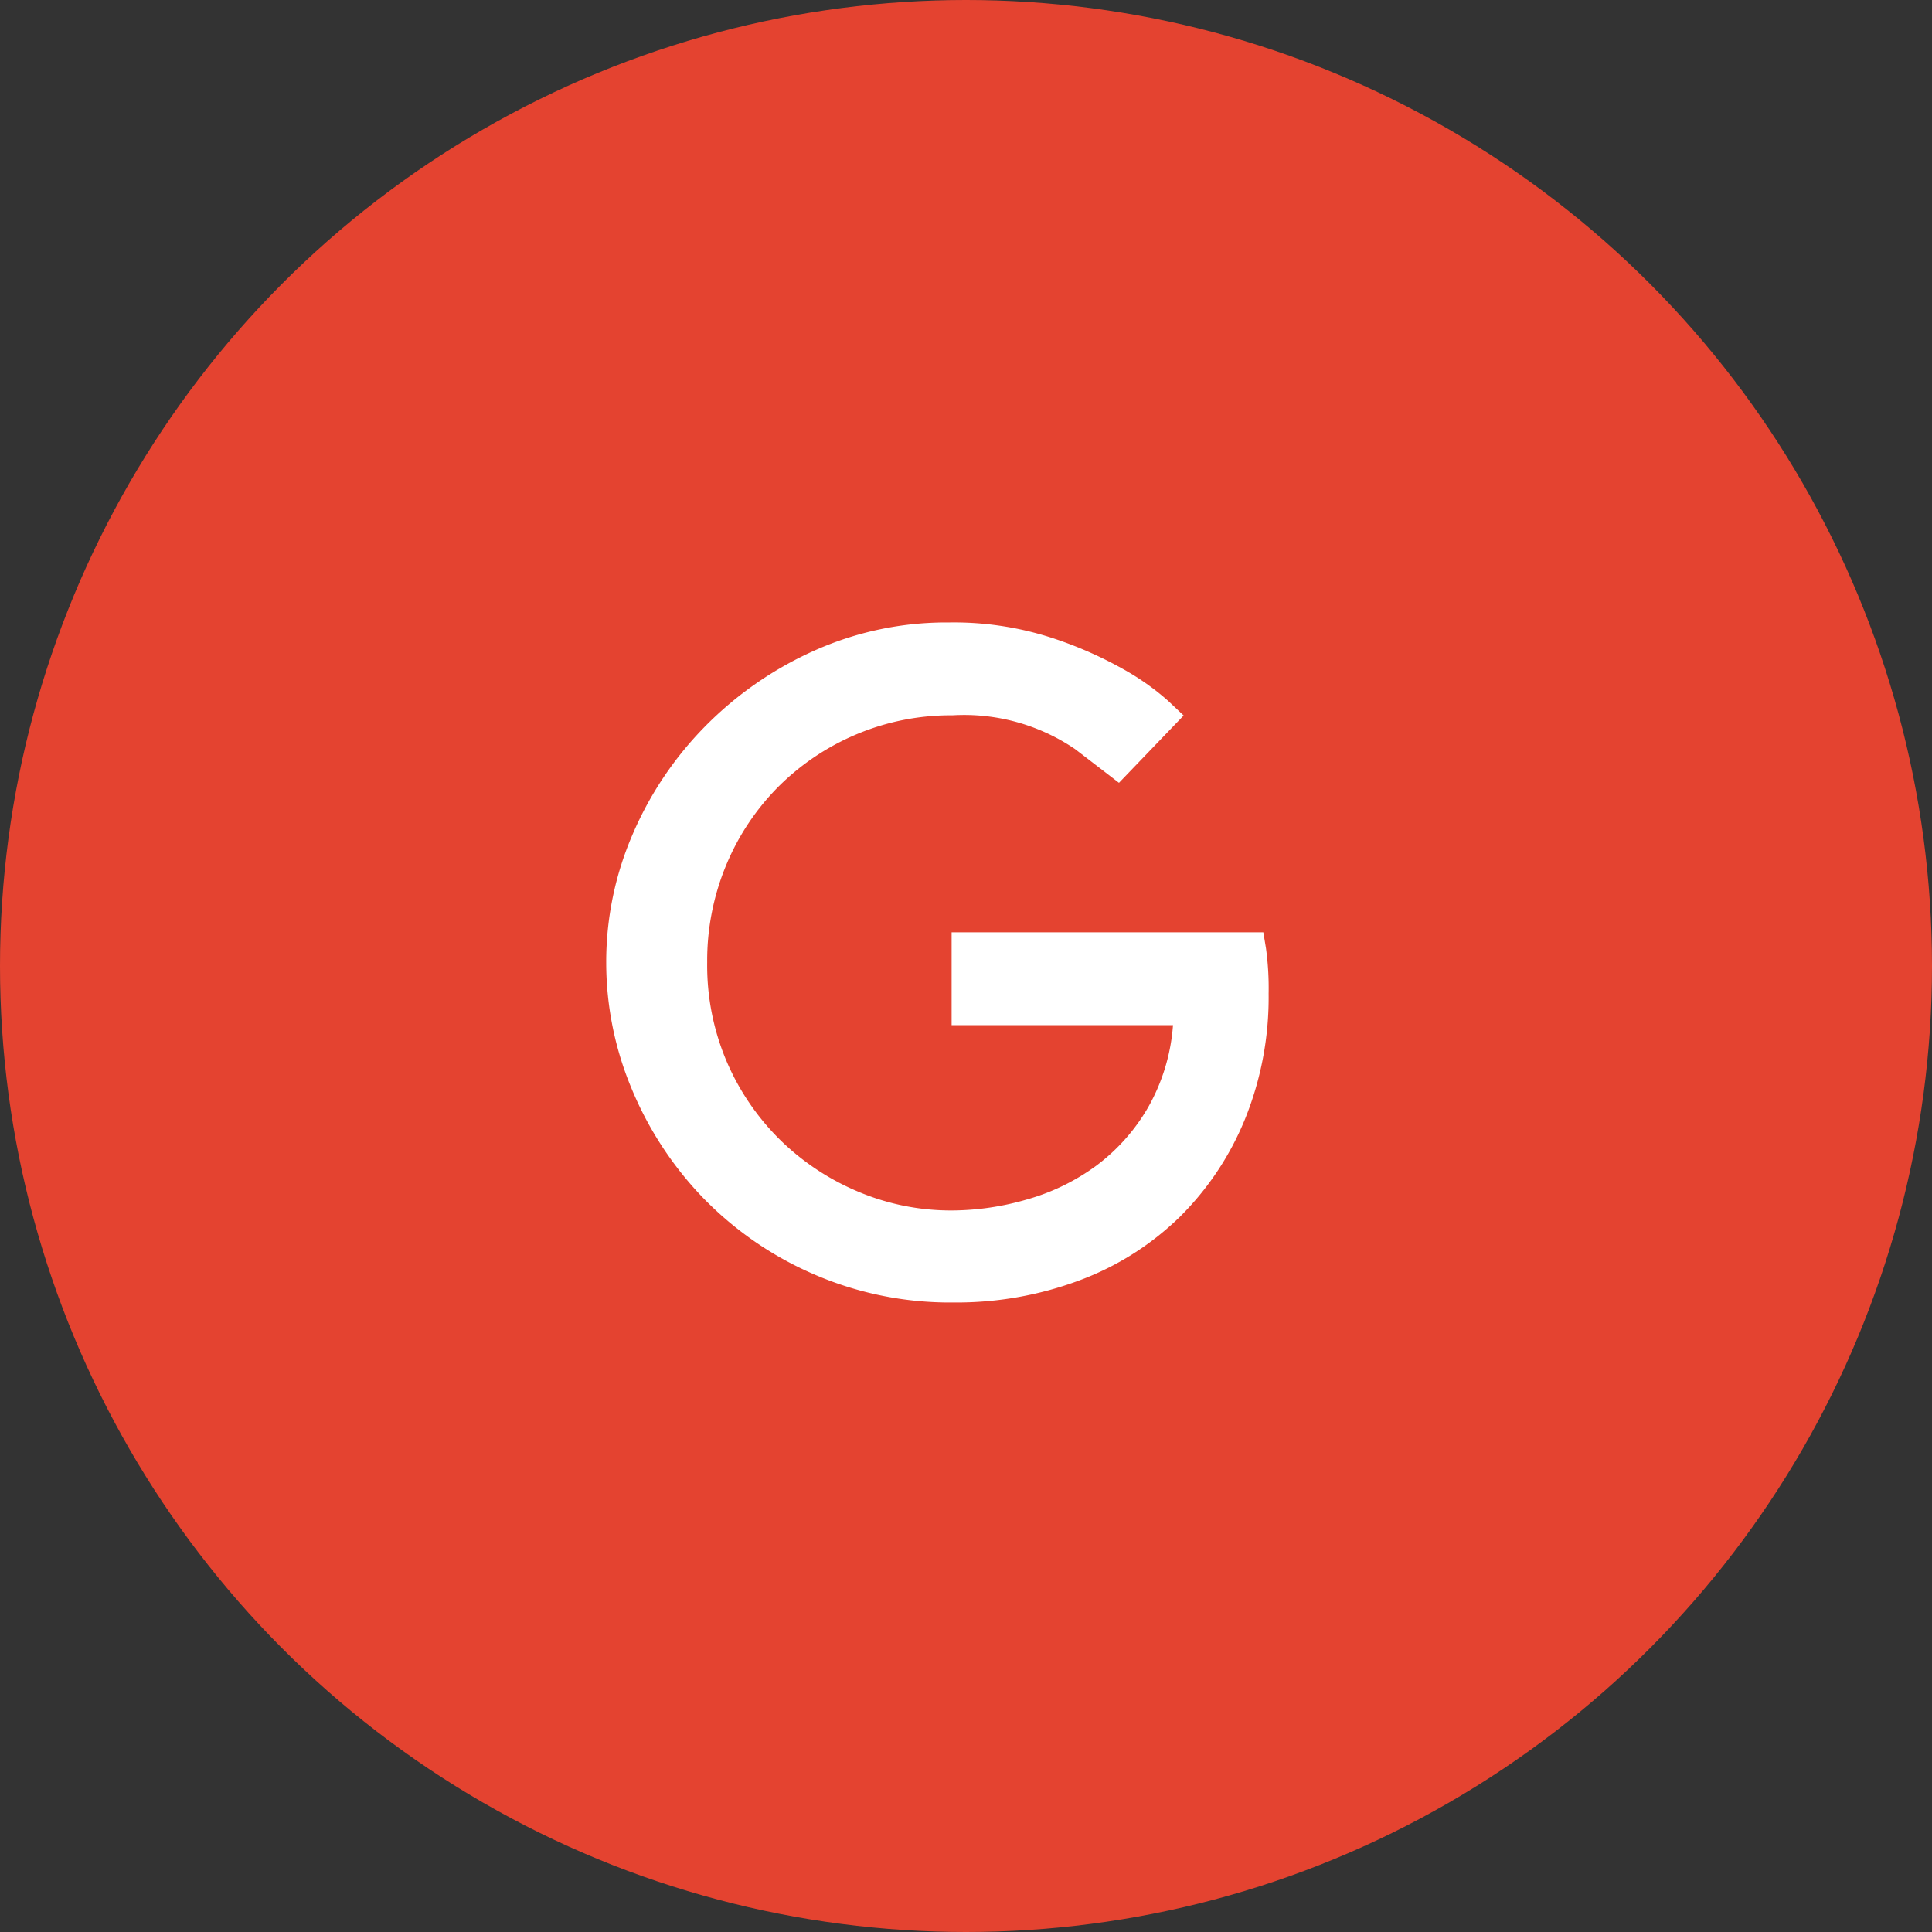
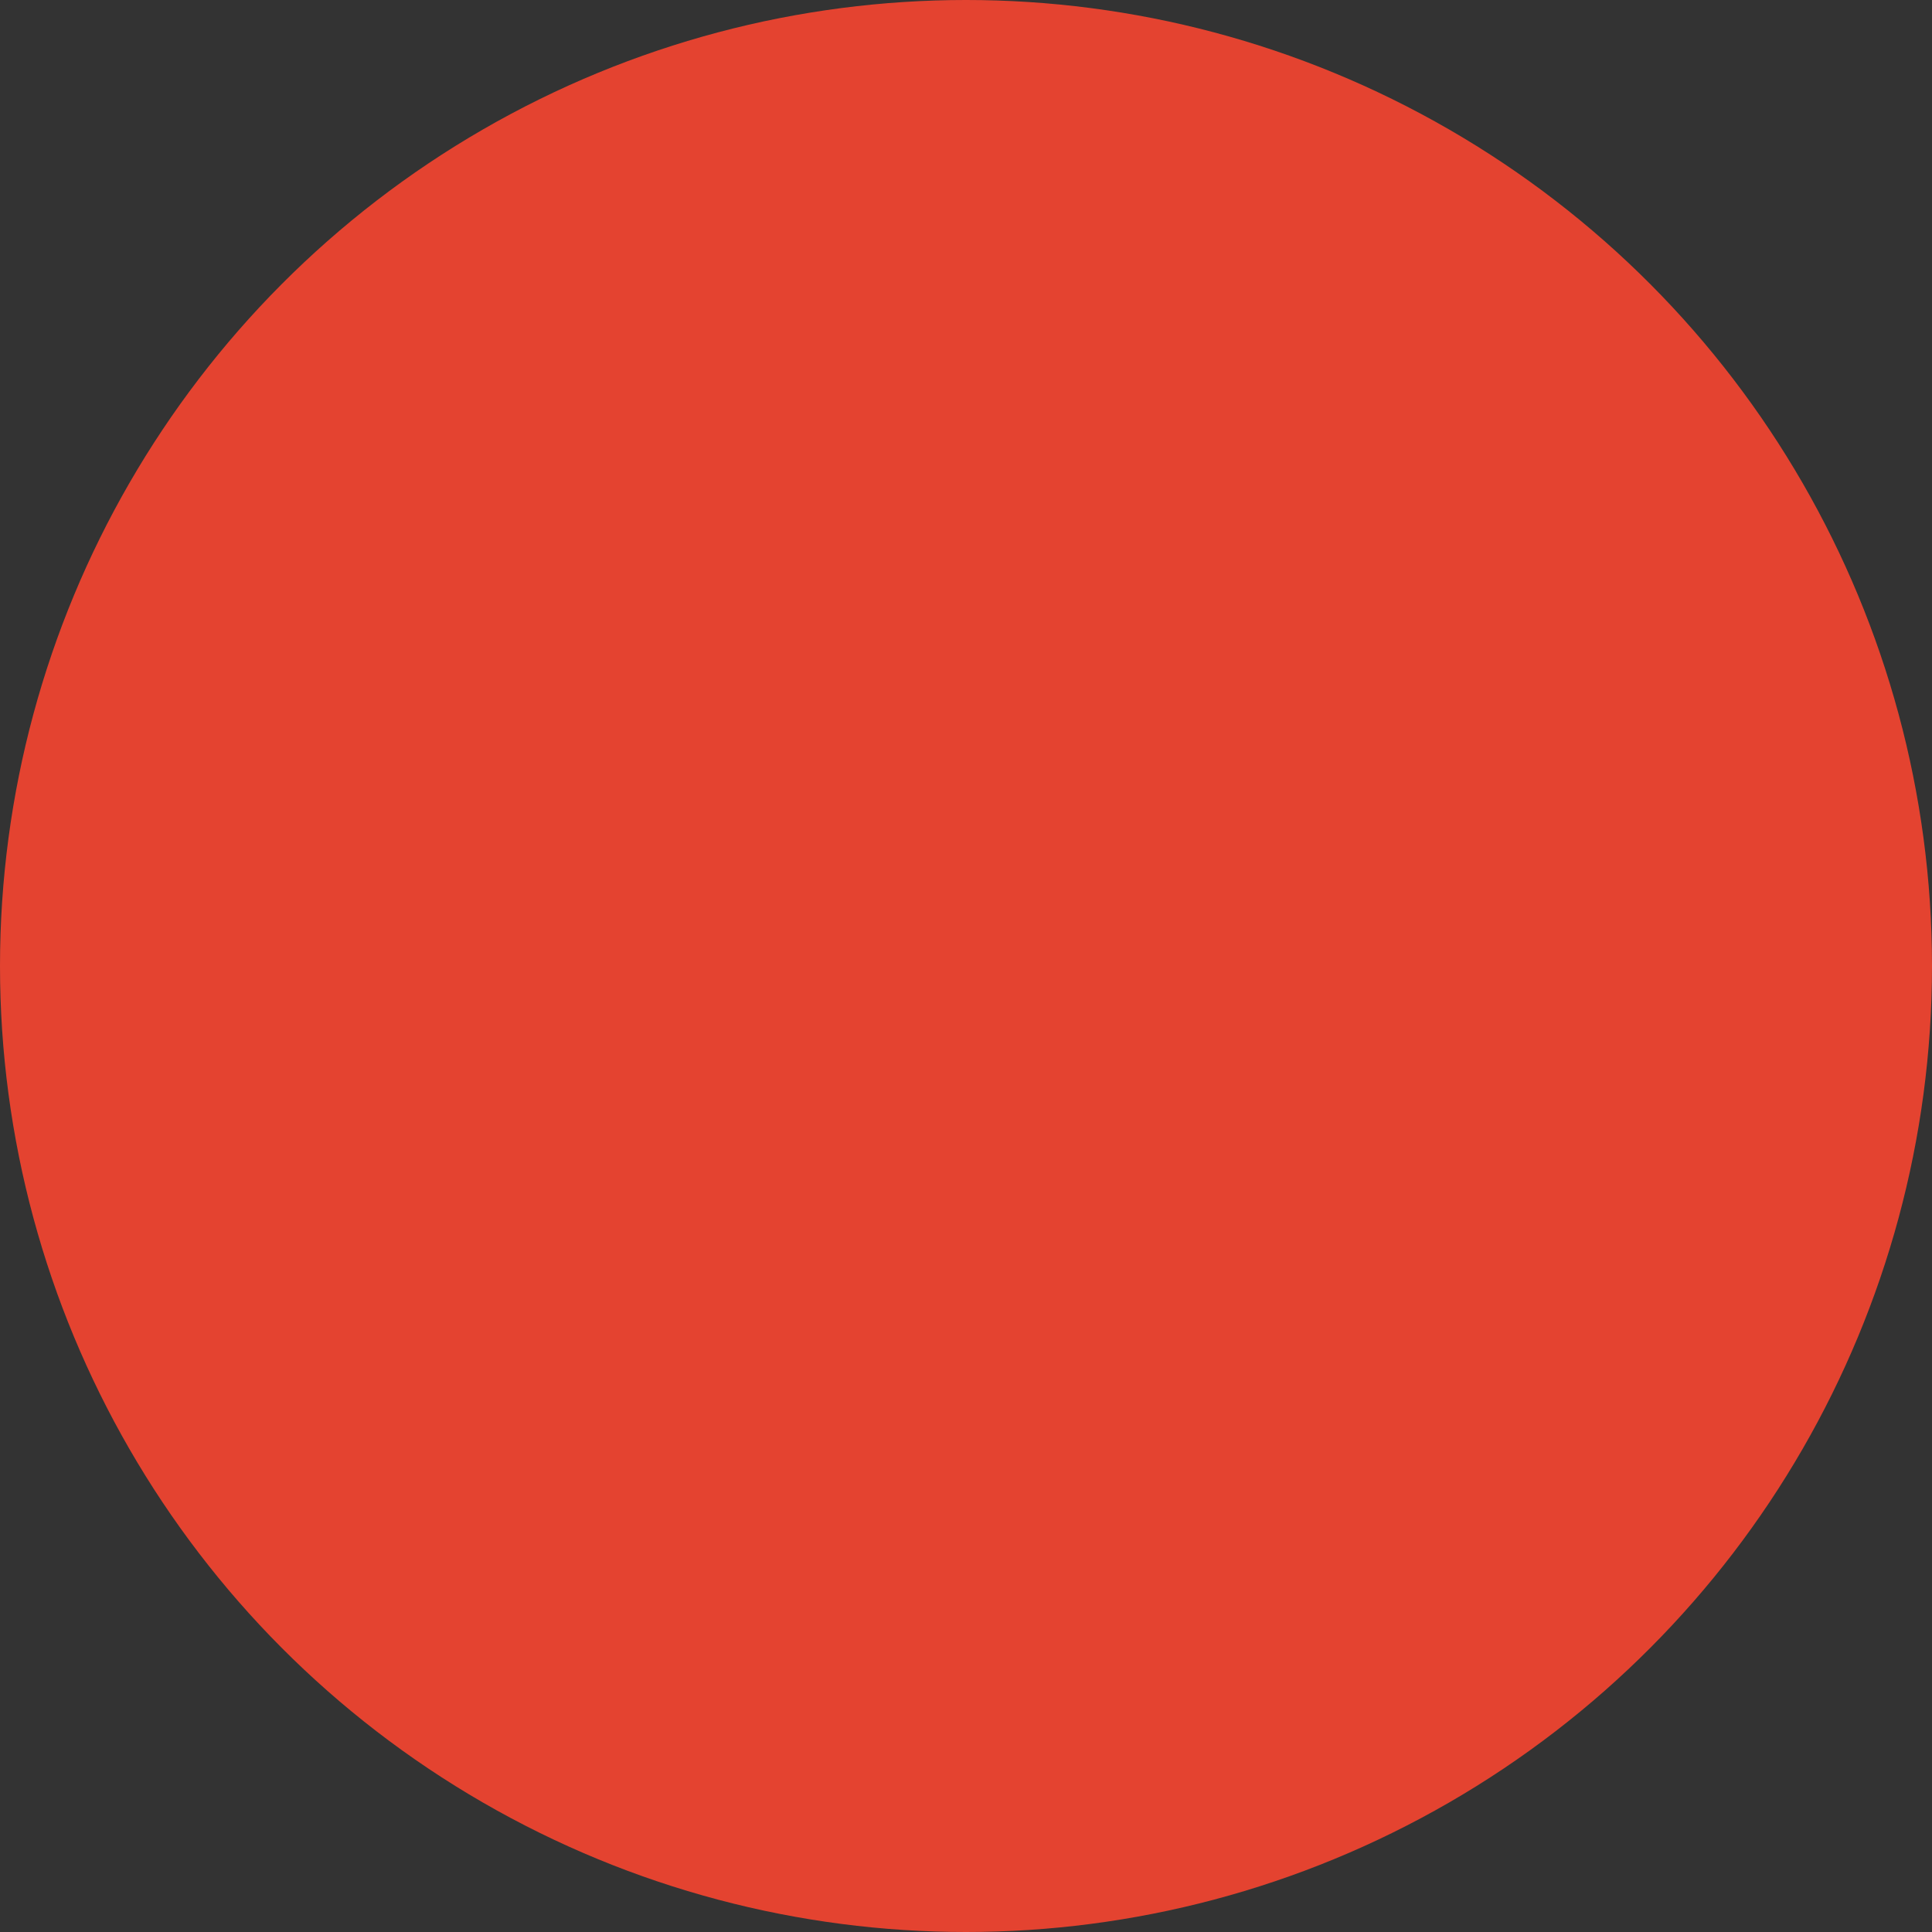
<svg xmlns="http://www.w3.org/2000/svg" width="49" height="49" viewBox="0 0 49 49">
  <rect x="0" y="0" width="49" height="49" fill="#333333" stroke="none" />
  <g id="sns-google" transform="translate(-0.253 0.201)">
    <circle id="타원_464" data-name="타원 464" cx="24.5" cy="24.5" r="24.5" transform="translate(0.253 -0.201)" fill="#e44330" />
-     <path id="xi-google" d="M8.041-10.354H.135V-8H5.75a4.947,4.947,0,0,1-.64,2.1,4.91,4.91,0,0,1-1.3,1.46,5.471,5.471,0,0,1-1.741.854A6.891,6.891,0,0,1,.135-3.3a6.03,6.03,0,0,1-2.358-.472A6.3,6.3,0,0,1-4.2-5.076,6.243,6.243,0,0,1-5.559-7.053a6.22,6.22,0,0,1-.505-2.538,6.3,6.3,0,0,1,.483-2.471,6.166,6.166,0,0,1,1.325-1.988A6.2,6.2,0,0,1-2.28-15.375a6.156,6.156,0,0,1,2.437-.483A5.006,5.006,0,0,1,3.268-15l1.112.854,1.64-1.707-.393-.371a6.388,6.388,0,0,0-1.146-.809,10.05,10.05,0,0,0-1.864-.809,8.053,8.053,0,0,0-2.549-.371,8.189,8.189,0,0,0-3.425.719,9.1,9.1,0,0,0-2.763,1.92,8.877,8.877,0,0,0-1.842,2.751,8.145,8.145,0,0,0-.663,3.234A8.28,8.28,0,0,0-7.985-6.4a8.882,8.882,0,0,0,1.8,2.763A8.739,8.739,0,0,0-3.4-1.7,8.658,8.658,0,0,0,.18-.966a8.9,8.9,0,0,0,3.2-.562A7.268,7.268,0,0,0,5.907-3.122,7.454,7.454,0,0,0,7.569-5.6a8.21,8.21,0,0,0,.606-3.2A7.416,7.416,0,0,0,8.108-9.95Z" transform="translate(24.253 33.799)" fill="#fff" />
  </g>
</svg>